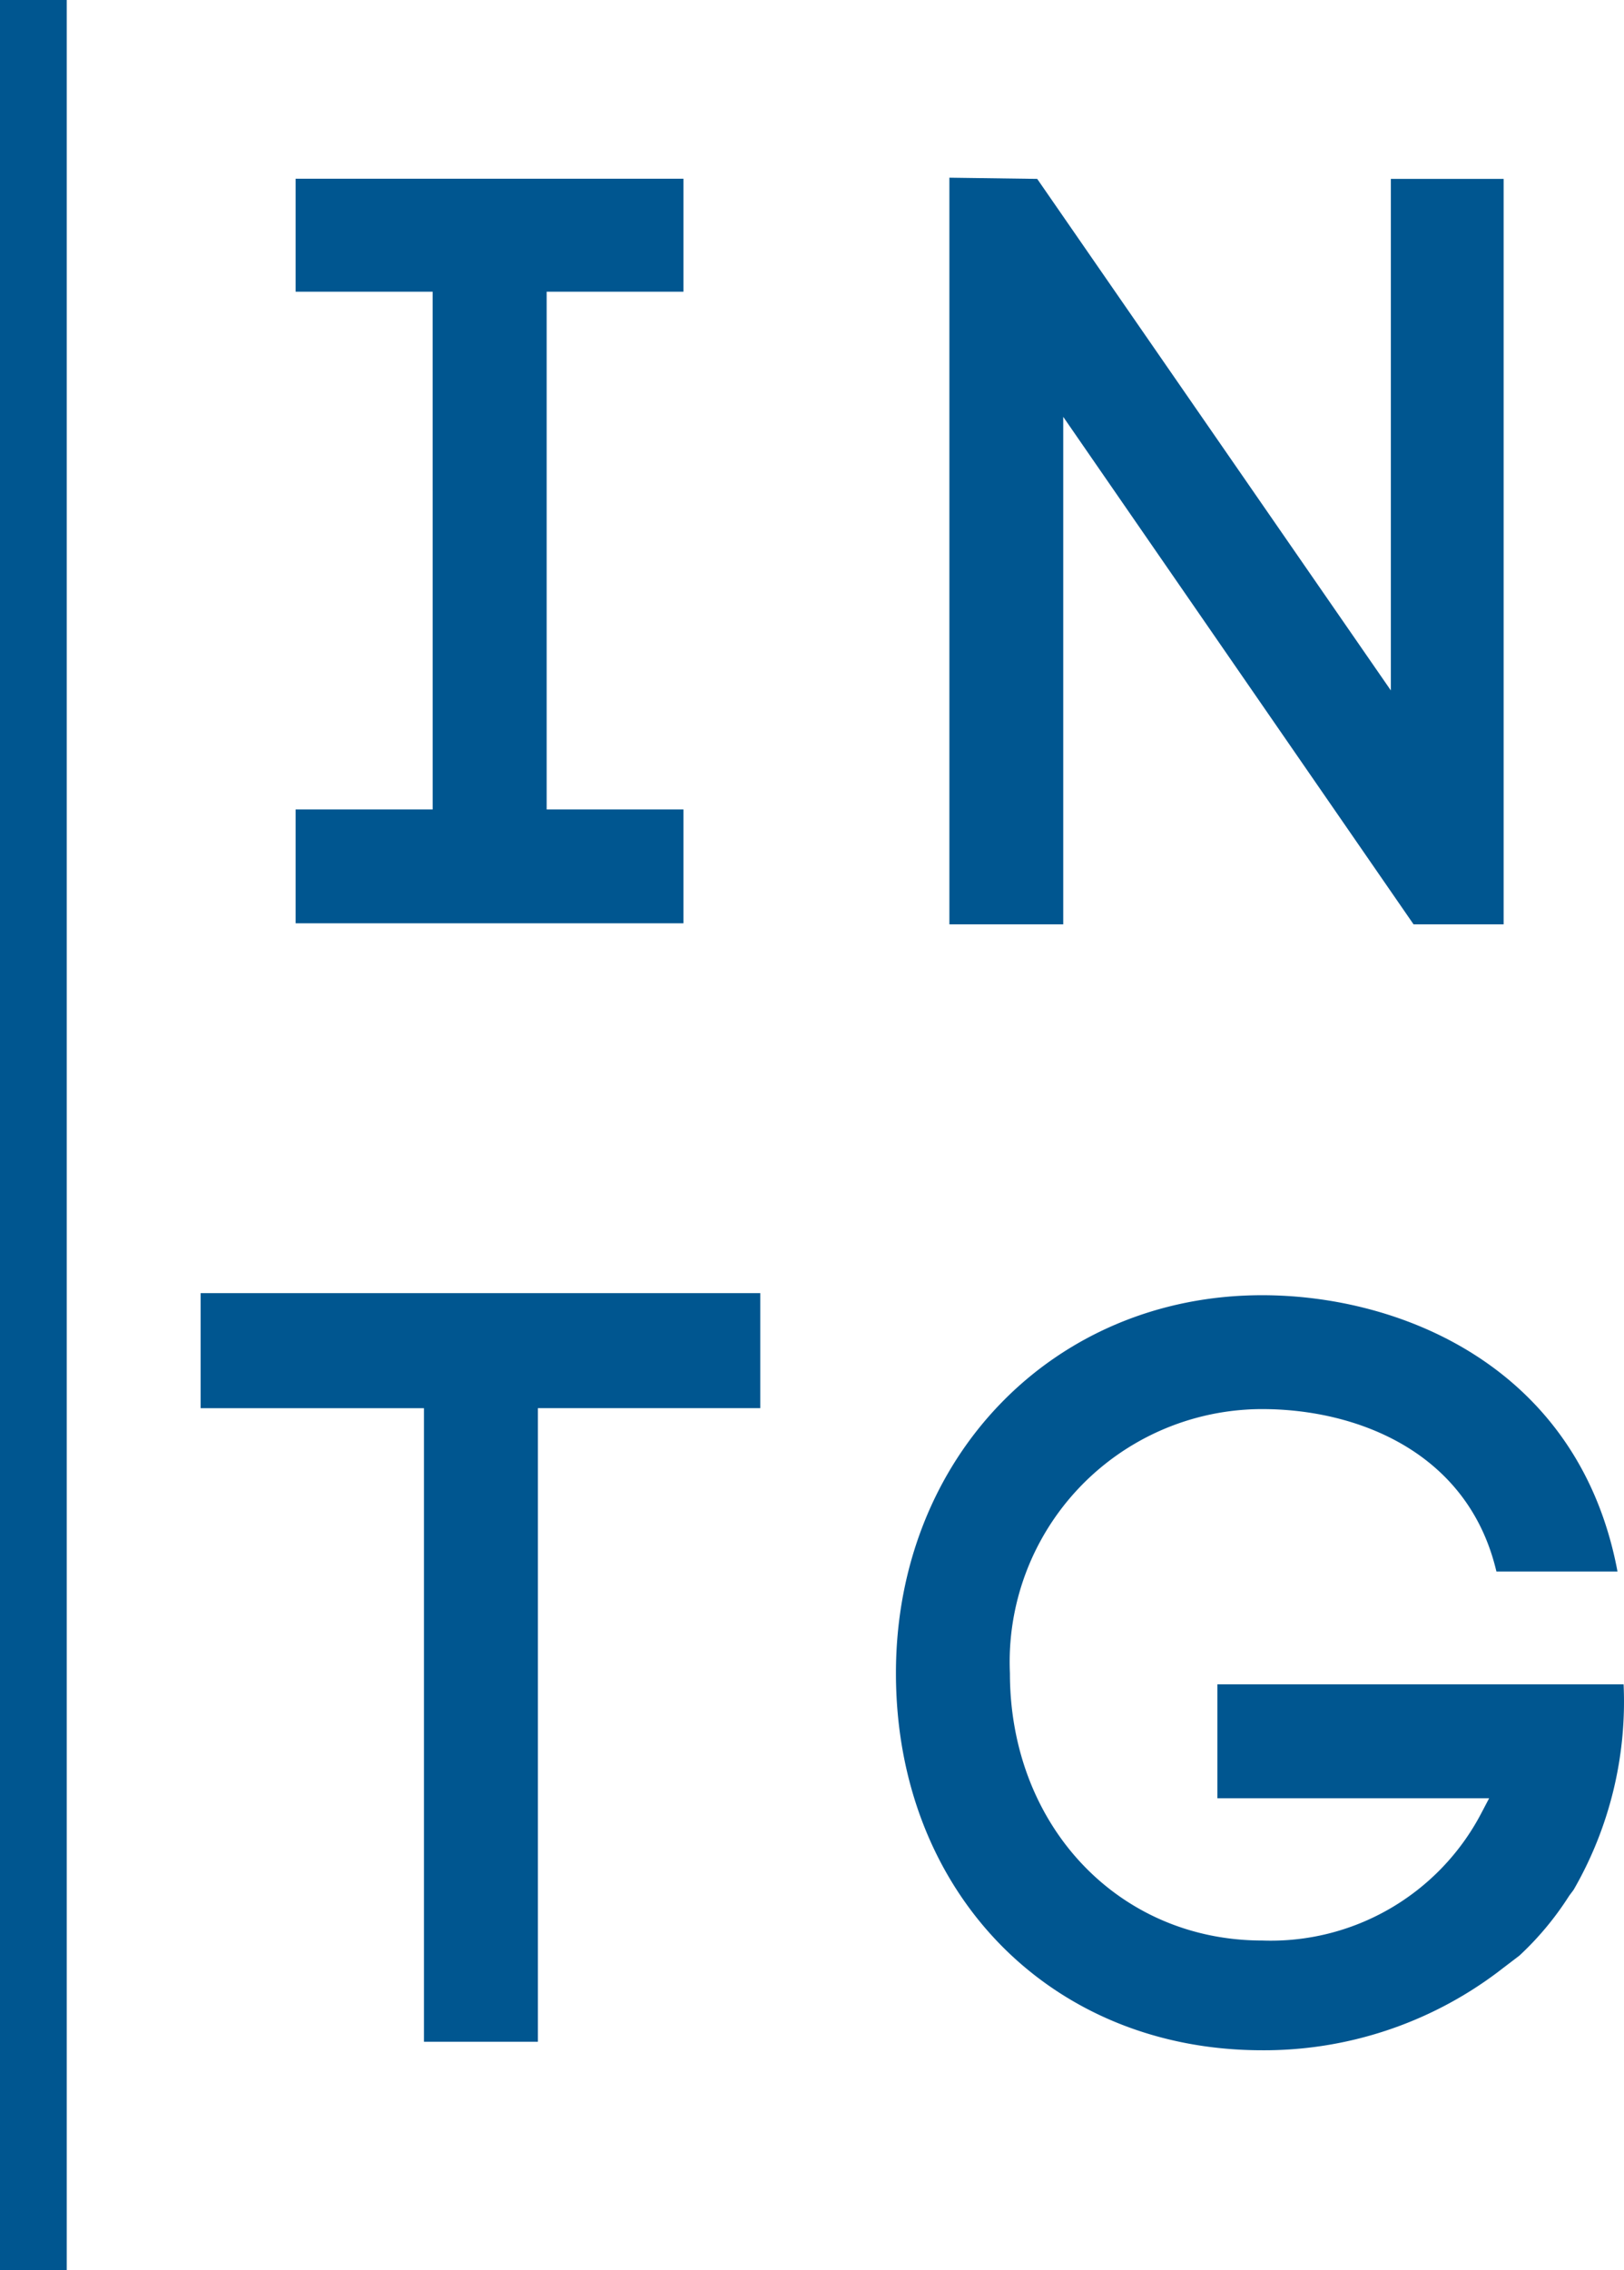
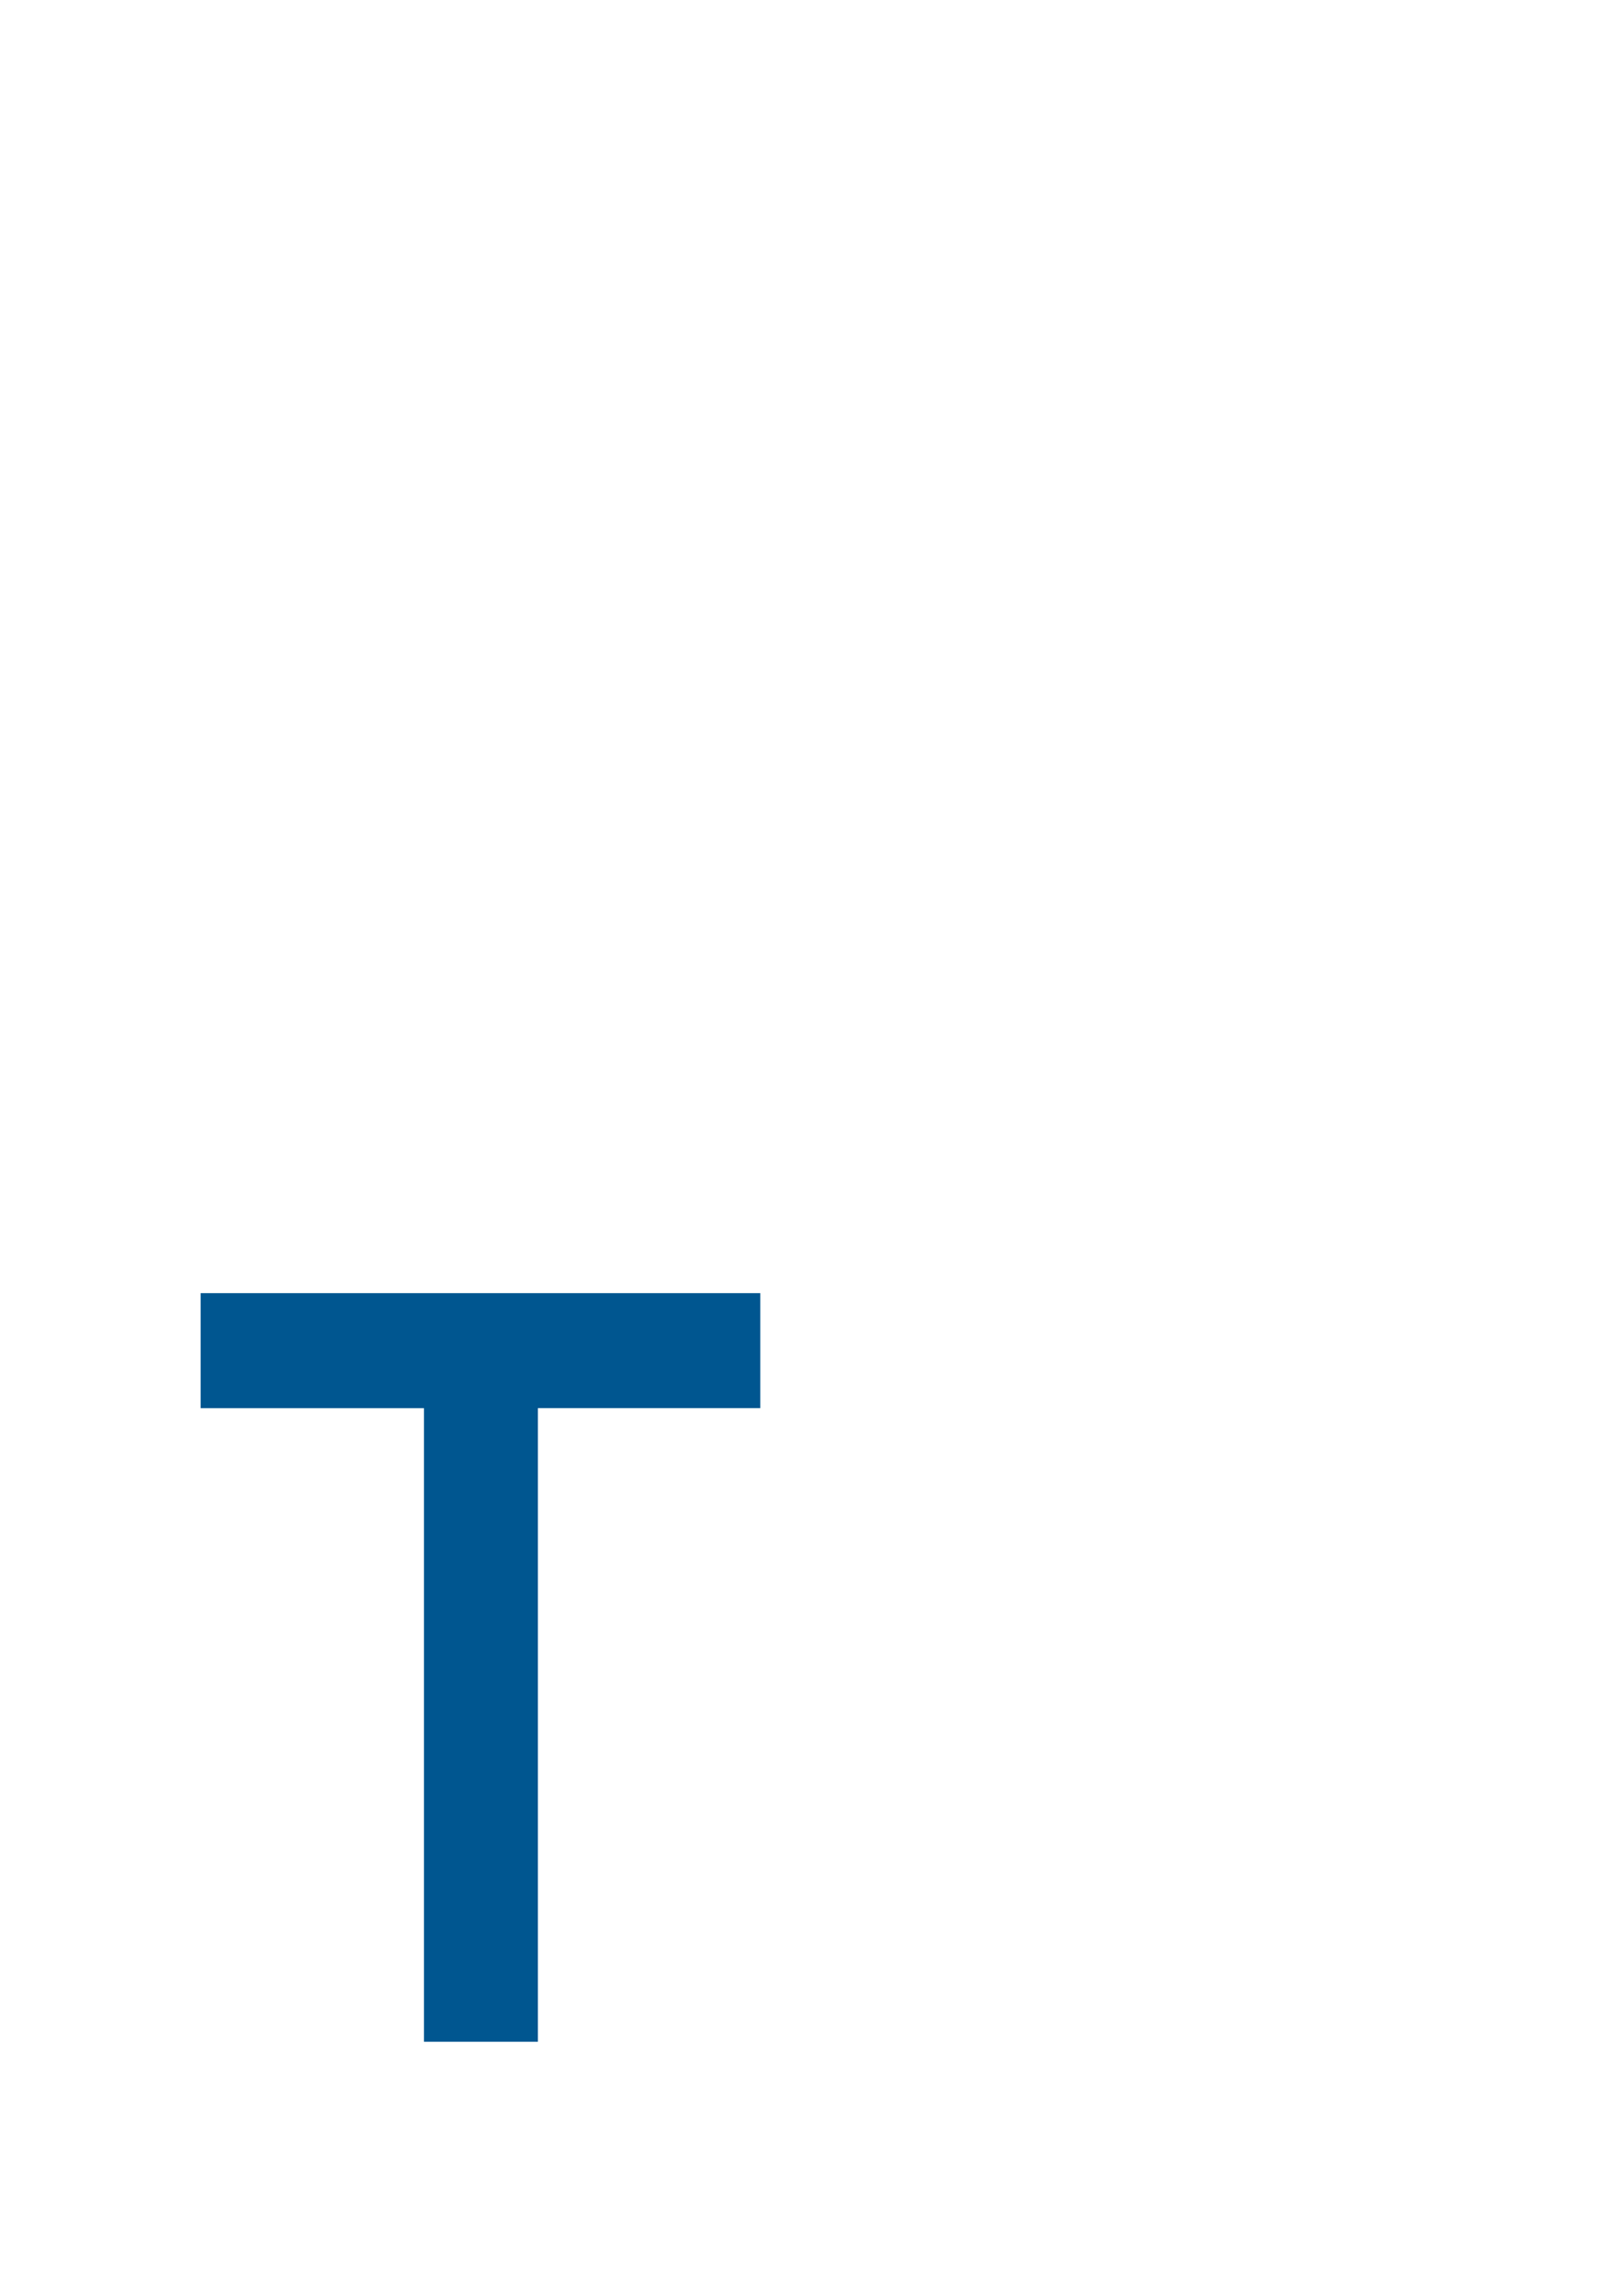
<svg xmlns="http://www.w3.org/2000/svg" width="48.676" height="68" viewBox="0 0 48.676 68">
  <g id="logo-integgre" transform="translate(-22.323 -22.505)">
    <g id="Grupo_1438" data-name="Grupo 1438" transform="translate(28.336 27.827)">
-       <path id="Caminho_5502" data-name="Caminho 5502" d="M142.846,45.042V67.405h3.412v-15.2l10.5,15.2h2.7V45.078h-3.38V60.4l-10.6-15.322Z" transform="translate(-120.403 -45.042)" fill="#005690" />
-       <path id="Caminho_5503" data-name="Caminho 5503" d="M63.964,64.066H59.856v3.409H71.48V64.066h-4.1V48.558h4.1V45.174H59.856v3.384h4.107Z" transform="translate(-57.008 -45.143)" fill="#005690" />
      <path id="Caminho_5504" data-name="Caminho 5504" d="M54.485,208.962H57.9V189.985h6.666V186.54H47.791v3.446h6.694Z" transform="translate(-47.791 -153.13)" fill="#005690" />
-       <path id="Caminho_5505" data-name="Caminho 5505" d="M145.708,201.871h8.145l-.258.491a7.122,7.122,0,0,1-6.544,3.77c-4.31,0-7.562-3.44-7.562-8.008a7.574,7.574,0,0,1,7.562-7.909c2.811,0,6.125,1.257,7,4.783l.021.083H157.7l-.025-.132c-1.2-6.014-6.473-8.145-10.628-8.145-6.255,0-10.974,4.868-10.974,11.32,0,6.545,4.616,11.295,10.974,11.295a11.645,11.645,0,0,0,7.029-2.314l.685-.522a9.111,9.111,0,0,0,1.483-1.779c.029-.042.06-.082.09-.122s.04-.053.058-.081a11.27,11.27,0,0,0,1.491-6.142H145.708Z" transform="translate(-115.232 -153.332)" fill="#005690" />
    </g>
-     <rect id="Retângulo_353" data-name="Retângulo 353" width="2" height="68" transform="translate(22.323 22.505)" fill="#005690" />
  </g>
</svg>